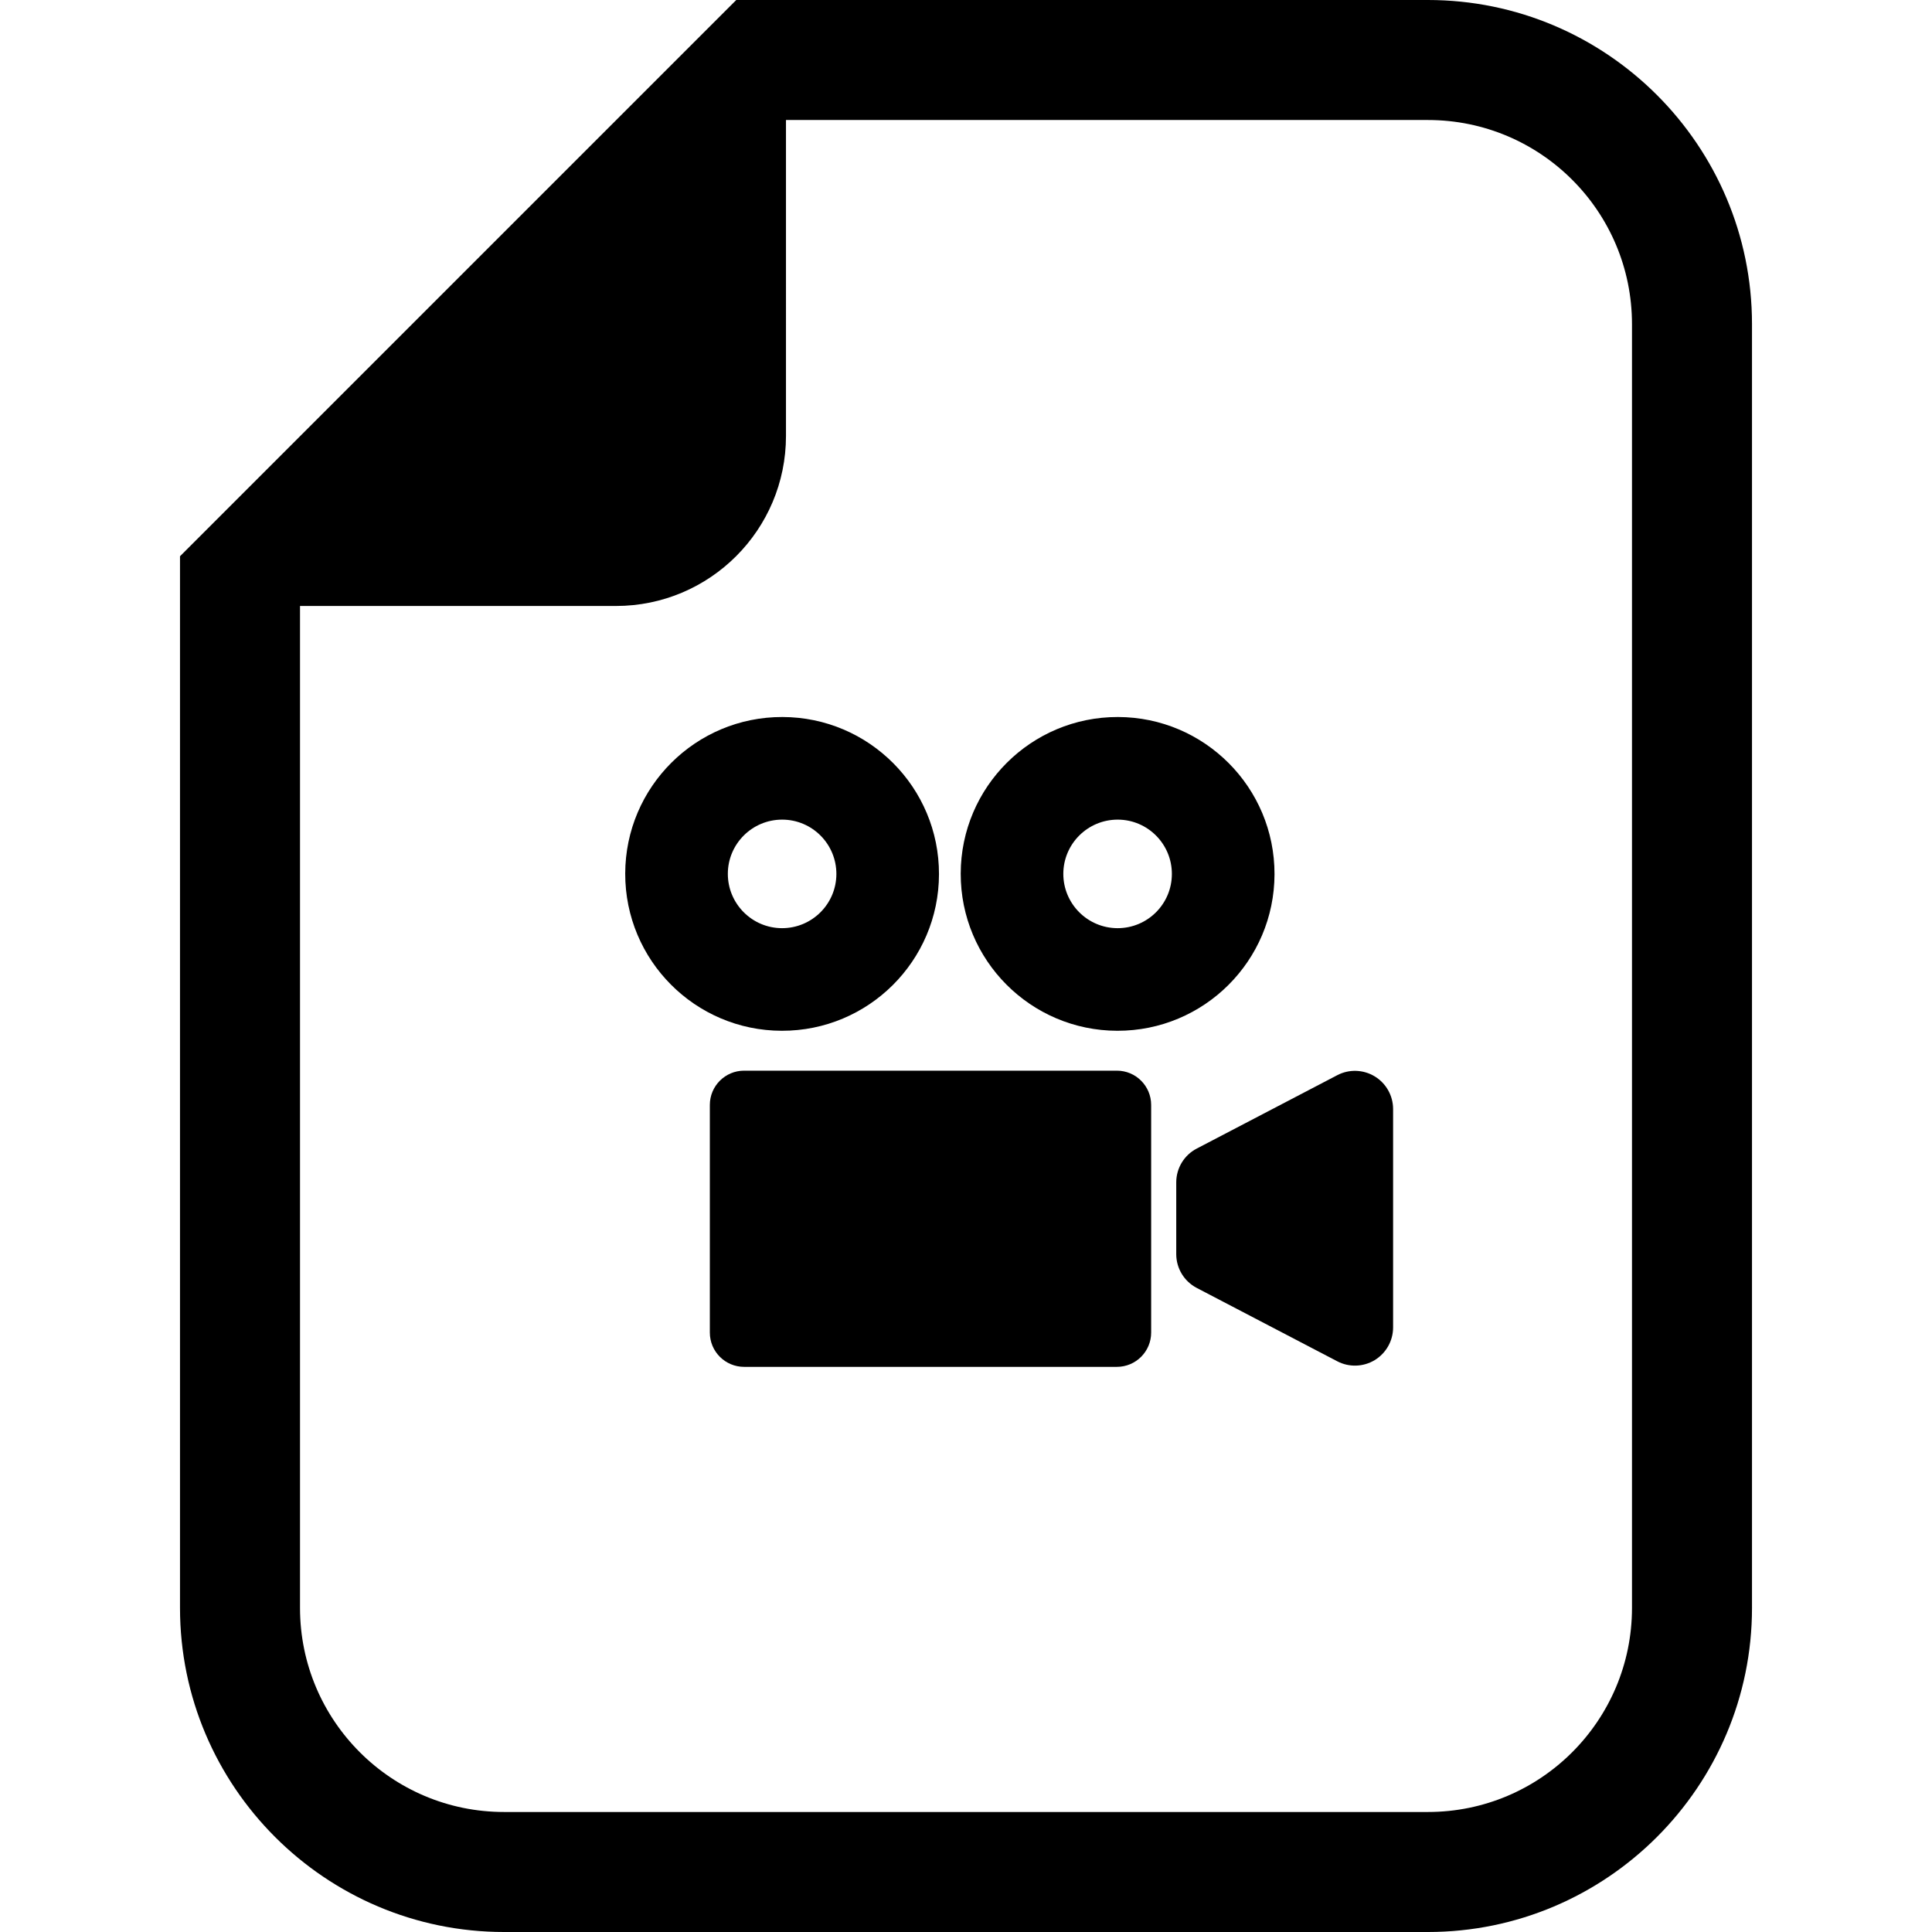
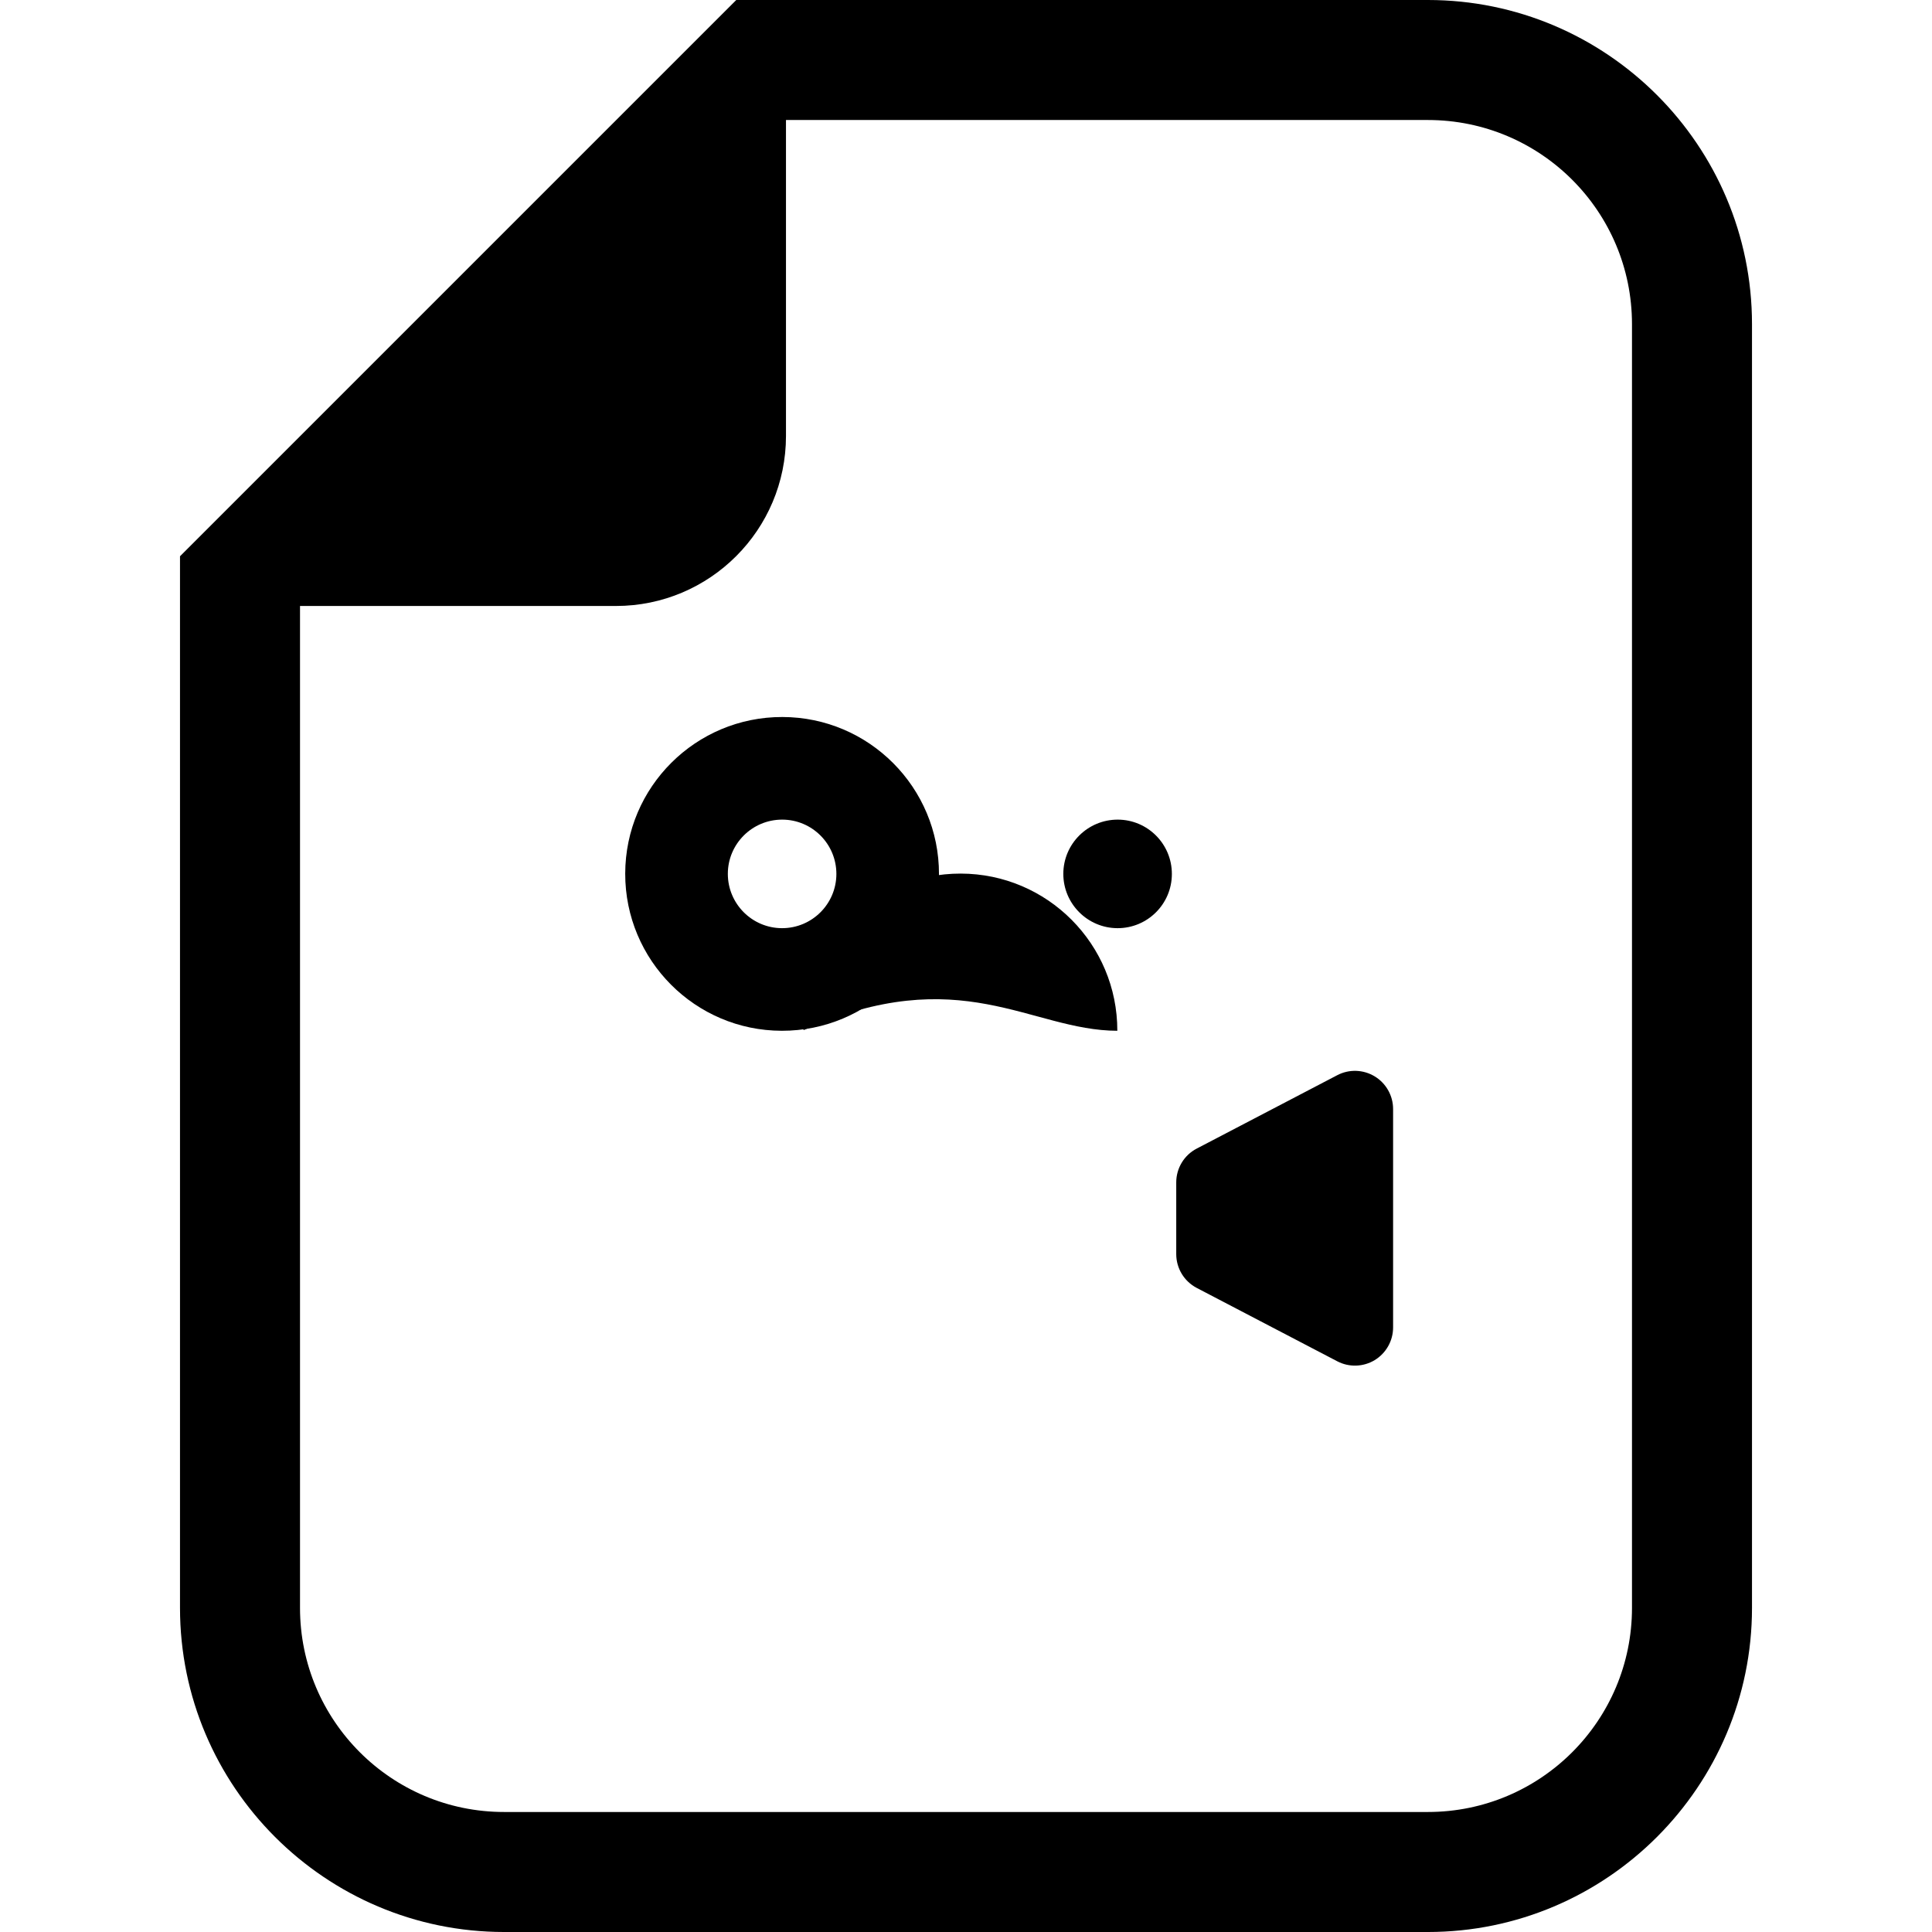
<svg xmlns="http://www.w3.org/2000/svg" height="800px" width="800px" version="1.1" id="_x32_" viewBox="0 0 512 512" xml:space="preserve">
  <style type="text/css">
	.st0{fill:#000000;}
</style>
  <g>
    <path class="st0" d="M378.409,0H208.294h-13.175l-9.315,9.314L57.016,138.102l-9.314,9.314v13.176v265.513   c0,47.361,38.528,85.896,85.896,85.896h244.811c47.36,0,85.888-38.535,85.888-85.896V85.895C464.298,38.528,425.769,0,378.409,0z    M432.494,426.104c0,29.877-24.215,54.092-54.084,54.092H133.598c-29.877,0-54.092-24.215-54.092-54.092V160.591h83.717   c24.885,0,45.07-20.179,45.07-45.07V31.804h170.116c29.87,0,54.084,24.214,54.084,54.091V426.104z" />
    <path class="st0" d="M248.84,231.67c0.042-22.958-18.531-41.614-41.495-41.656c-22.958-0.048-41.614,18.538-41.656,41.496   c-0.042,22.958,18.537,41.621,41.495,41.656C230.141,273.208,248.805,254.635,248.84,231.67z M192.884,231.565   c0.014-7.946,6.466-14.362,14.411-14.356c7.946,0.014,14.37,6.466,14.355,14.418c-0.021,7.939-6.473,14.363-14.418,14.349   C199.301,245.956,192.877,239.504,192.884,231.565z" />
-     <path class="st0" d="M296.102,273.166c22.965,0.042,41.614-18.531,41.656-41.495c0.042-22.958-18.538-41.614-41.495-41.656   c-22.965-0.048-41.621,18.538-41.664,41.496C254.552,254.468,273.145,273.13,296.102,273.166z M296.214,217.21   c7.932,0.014,14.363,6.466,14.342,14.418c-0.007,7.939-6.458,14.363-14.405,14.349c-7.938-0.022-14.369-6.473-14.362-14.412   C281.81,223.62,288.268,217.203,296.214,217.21z" />
-     <path class="st0" d="M295.984,283.737h-98.785c-5.02,0-9.084,4.064-9.084,9.084v60.326c0,5.021,4.063,9.084,9.084,9.084h98.785   c5.02,0,9.084-4.063,9.084-9.084V292.82C305.068,287.8,301.004,283.737,295.984,283.737z" />
+     <path class="st0" d="M296.102,273.166c0.042-22.958-18.538-41.614-41.495-41.656   c-22.965-0.048-41.621,18.538-41.664,41.496C254.552,254.468,273.145,273.13,296.102,273.166z M296.214,217.21   c7.932,0.014,14.363,6.466,14.342,14.418c-0.007,7.939-6.458,14.363-14.405,14.349c-7.938-0.022-14.369-6.473-14.362-14.412   C281.81,223.62,288.268,217.203,296.214,217.21z" />
    <path class="st0" d="M364.312,285.252c-3.03-1.836-6.8-1.955-9.928-0.314l-37.236,19.446c-3.338,1.732-5.432,5.188-5.432,8.965   v18.998c0,3.771,2.095,7.22,5.432,8.966l37.236,19.438c3.128,1.641,6.898,1.522,9.928-0.308c3.024-1.843,4.874-5.125,4.874-8.665   v-57.876C369.186,290.37,367.336,287.088,364.312,285.252z" />
  </g>
</svg>